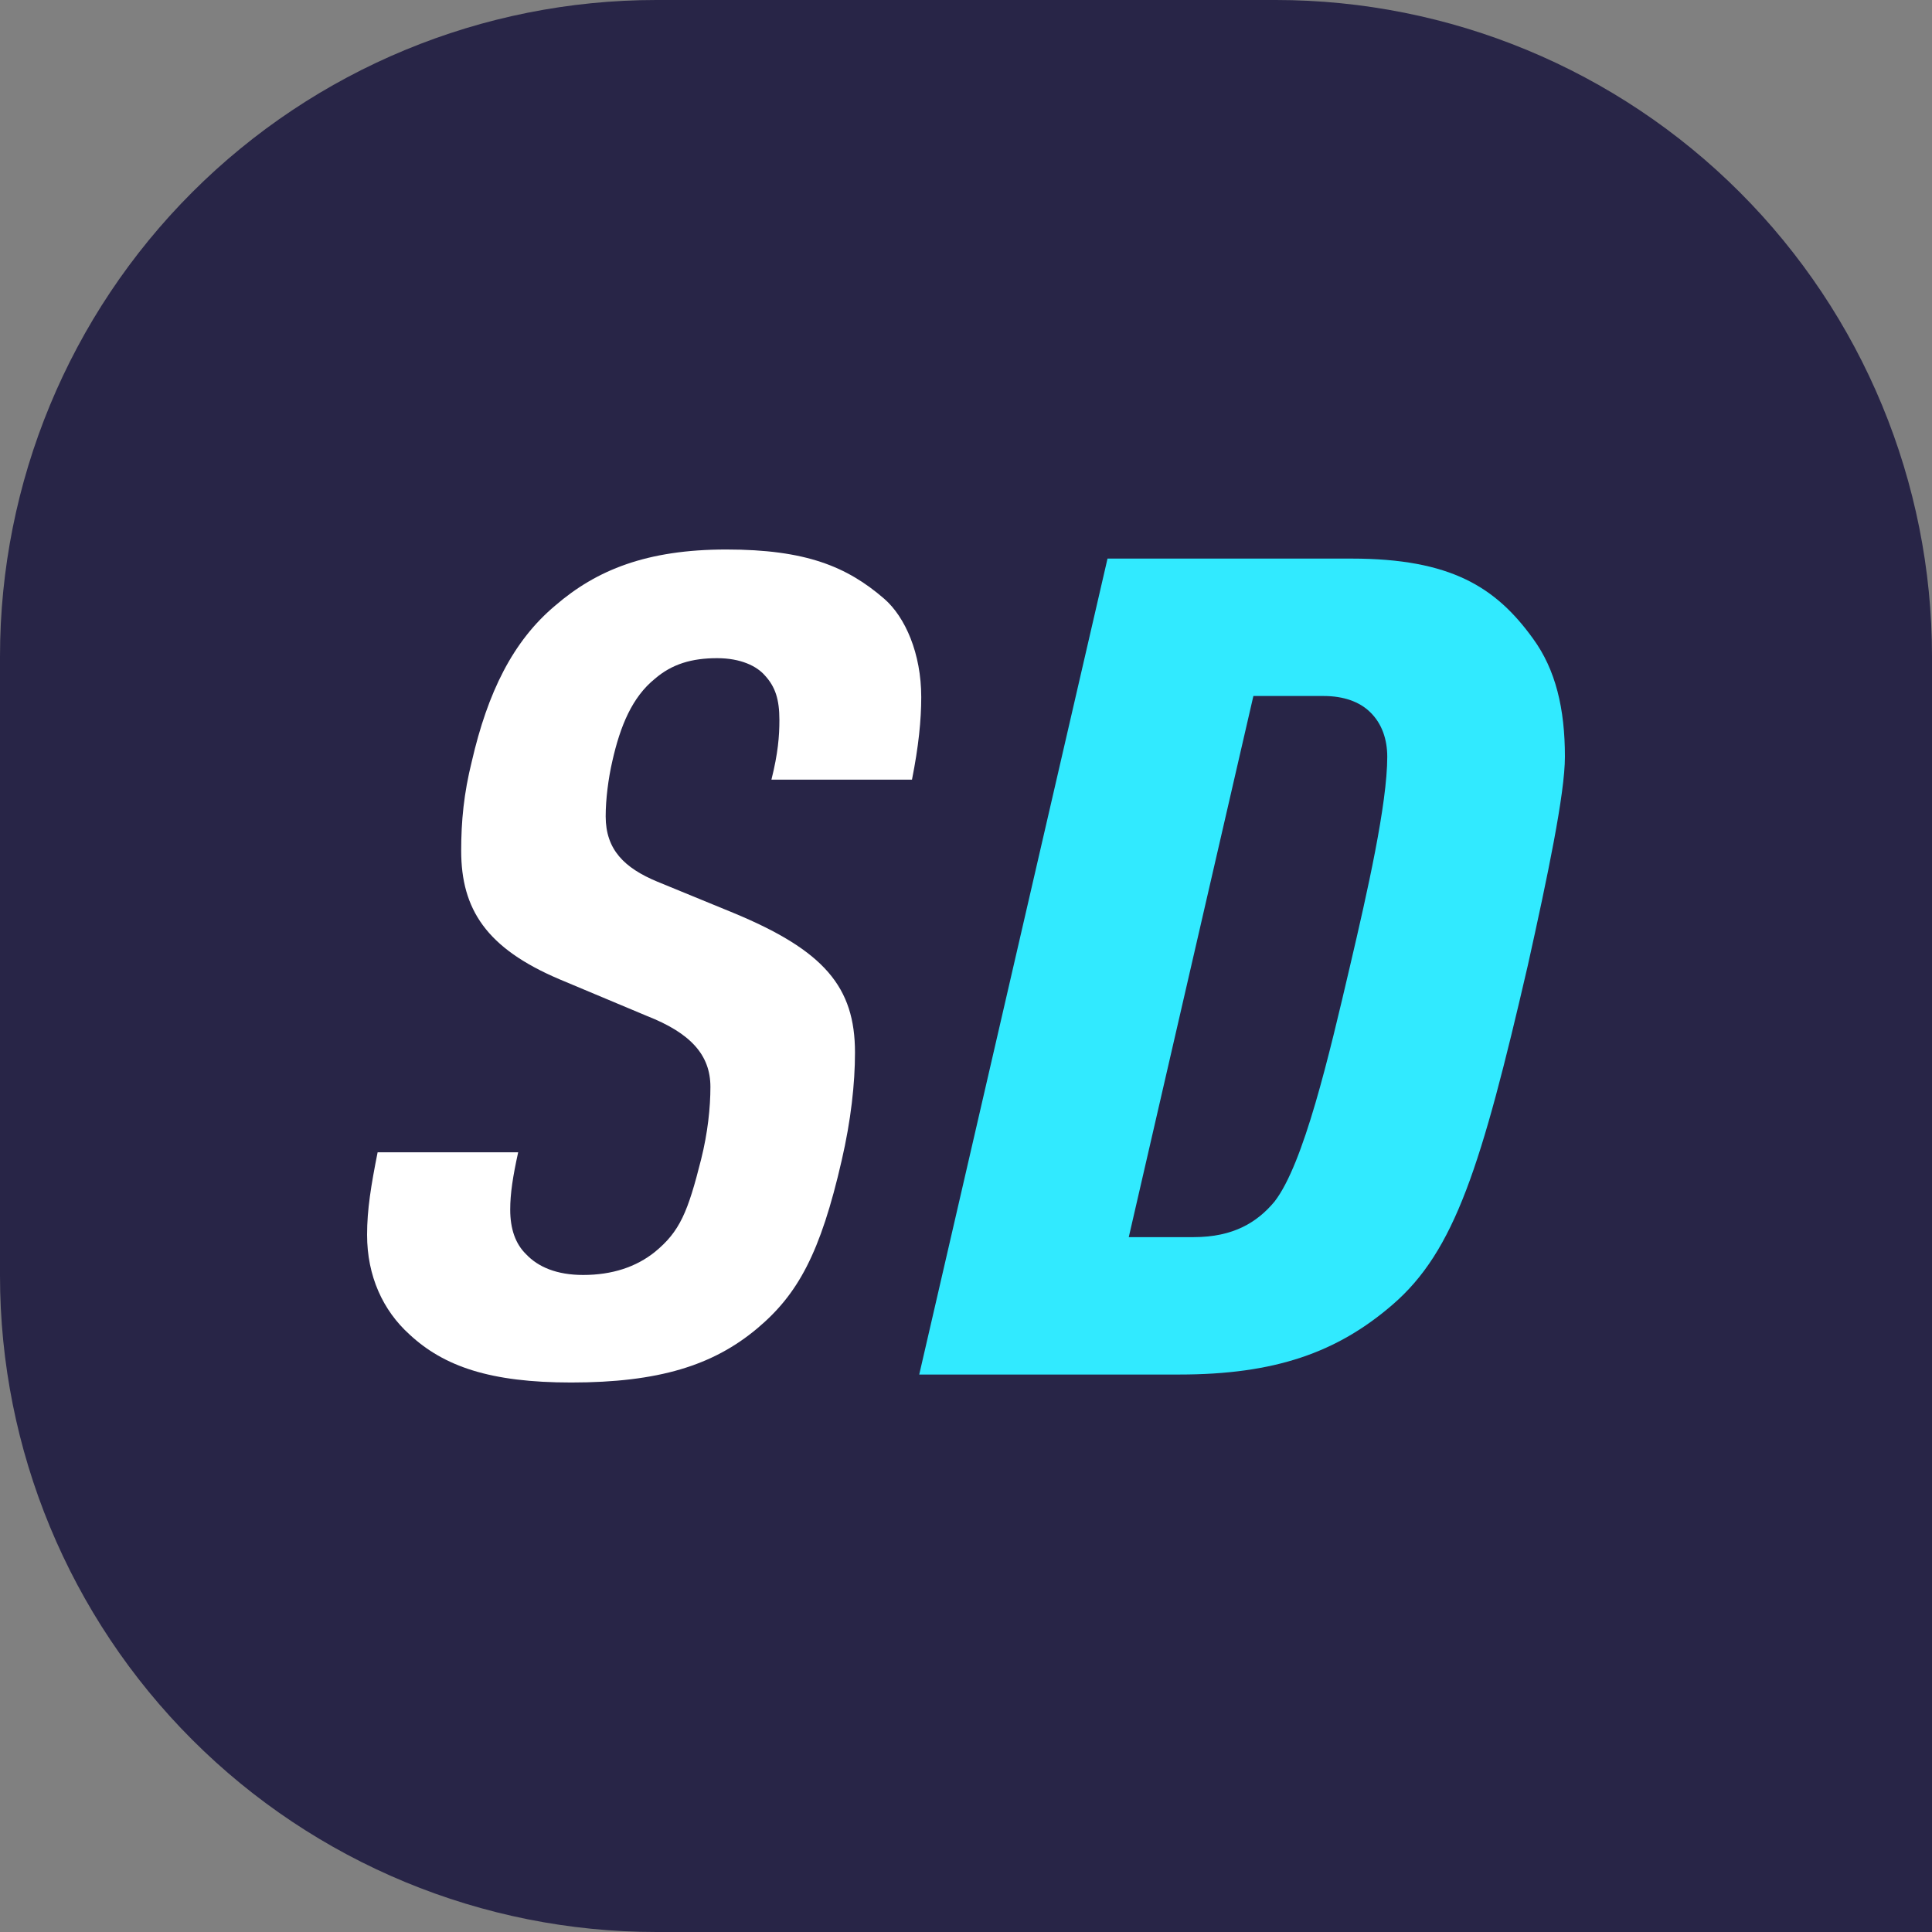
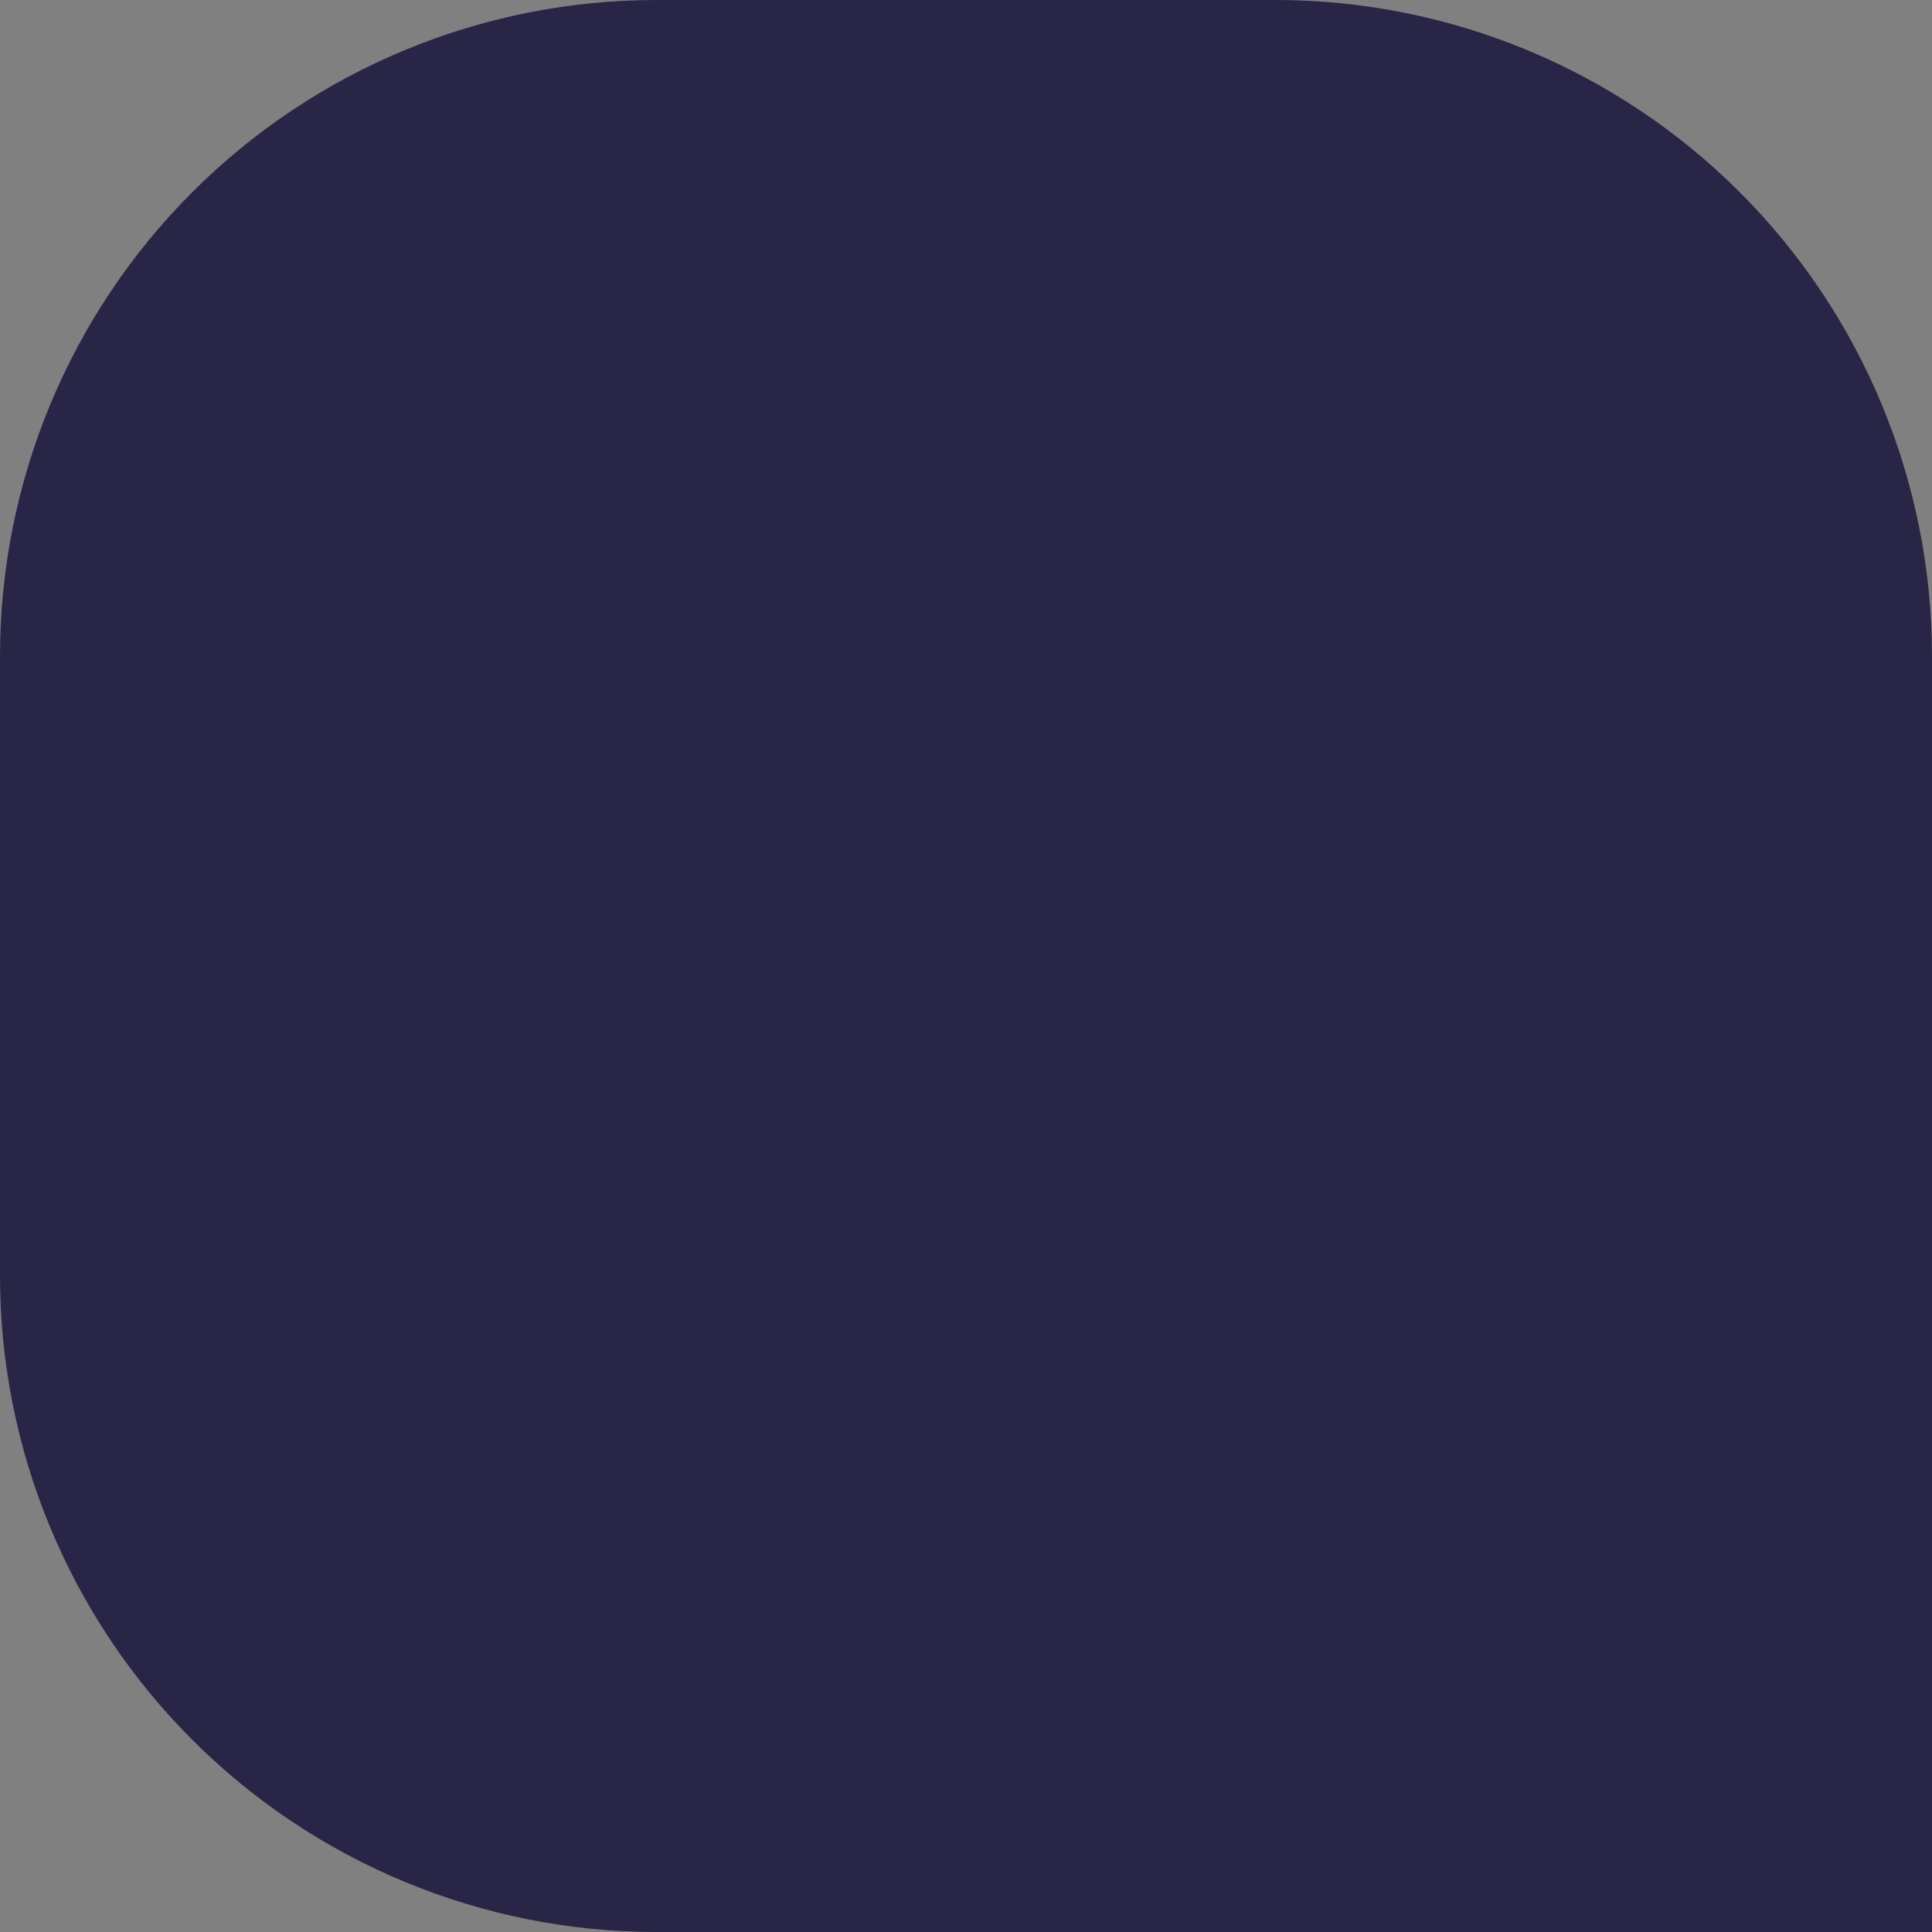
<svg xmlns="http://www.w3.org/2000/svg" width="100%" height="100%" viewBox="0 0 24 24" version="1.1" xml:space="preserve" style="fill-rule:evenodd;clip-rule:evenodd;stroke-linejoin:round;stroke-miterlimit:2;">
  <rect x="0" y="0" width="24" height="24" fill="#808080" stroke="none" />
  <path d="M15.847,0l-7.694,0c-2.162,0 -4.236,0.859 -5.765,2.388c-1.529,1.529 -2.388,3.603 -2.388,5.765l0,7.694c0,2.162 0.859,4.236 2.388,5.765c1.529,1.529 3.603,2.388 5.765,2.388l15.847,0l0,-15.847c-0,-2.162 -0.859,-4.236 -2.388,-5.765c-1.529,-1.529 -3.603,-2.388 -5.765,-2.388Z" style="fill:#282547;" />
  <g>
-     <path d="M4.691,14.314c-0.082,0.413 -0.131,0.712 -0.131,1.025c-0,0.513 0.197,0.94 0.527,1.238c0.428,0.398 1.004,0.597 2.009,0.597c1.087,0 1.762,-0.213 2.306,-0.668c0.51,-0.426 0.79,-0.939 1.054,-2.092c0.115,-0.498 0.165,-0.954 0.165,-1.339c-0,-0.812 -0.379,-1.267 -1.516,-1.737l-0.938,-0.385c-0.412,-0.171 -0.643,-0.399 -0.643,-0.812c0,-0.213 0.033,-0.47 0.082,-0.683c0.099,-0.442 0.248,-0.798 0.528,-1.025c0.214,-0.185 0.461,-0.257 0.774,-0.257c0.296,0 0.494,0.1 0.593,0.214c0.131,0.142 0.181,0.299 0.181,0.555c-0,0.199 -0.017,0.413 -0.099,0.74l1.746,0c0.082,-0.412 0.115,-0.74 0.115,-1.025c0,-0.541 -0.198,-0.995 -0.461,-1.223c-0.461,-0.398 -0.972,-0.611 -1.96,-0.611c-0.988,-0 -1.614,0.255 -2.125,0.696c-0.527,0.441 -0.84,1.081 -1.037,1.936c-0.099,0.398 -0.132,0.74 -0.132,1.11c-0,0.727 0.313,1.211 1.219,1.596l1.087,0.456c0.543,0.213 0.79,0.484 0.79,0.882c0,0.257 -0.033,0.57 -0.115,0.898c-0.165,0.655 -0.263,0.897 -0.576,1.153c-0.231,0.185 -0.528,0.285 -0.89,0.285c-0.329,-0 -0.56,-0.1 -0.708,-0.257c-0.132,-0.128 -0.198,-0.313 -0.198,-0.555c0,-0.199 0.033,-0.413 0.099,-0.712l-1.746,0Z" style="fill:#fff;fill-rule:nonzero;" />
-     <path d="M11.419,17.075l3.229,-0c1.185,-0 1.96,-0.271 2.651,-0.868c0.774,-0.668 1.104,-1.722 1.68,-4.214c0.247,-1.111 0.461,-2.136 0.461,-2.592c0,-0.598 -0.115,-1.082 -0.395,-1.466c-0.461,-0.64 -1.021,-0.996 -2.256,-0.996l-3.031,0l-2.339,10.136Zm2.603,-1.707l1.548,-6.722l0.873,0c0.247,0 0.445,0.071 0.576,0.199c0.149,0.143 0.214,0.342 0.214,0.556c0,0.584 -0.247,1.68 -0.461,2.592c-0.263,1.125 -0.576,2.464 -0.939,2.933c-0.214,0.257 -0.51,0.442 -1.004,0.442l-0.807,-0Z" style="fill:#31eaff;fill-rule:nonzero;" />
-   </g>
+     </g>
</svg>